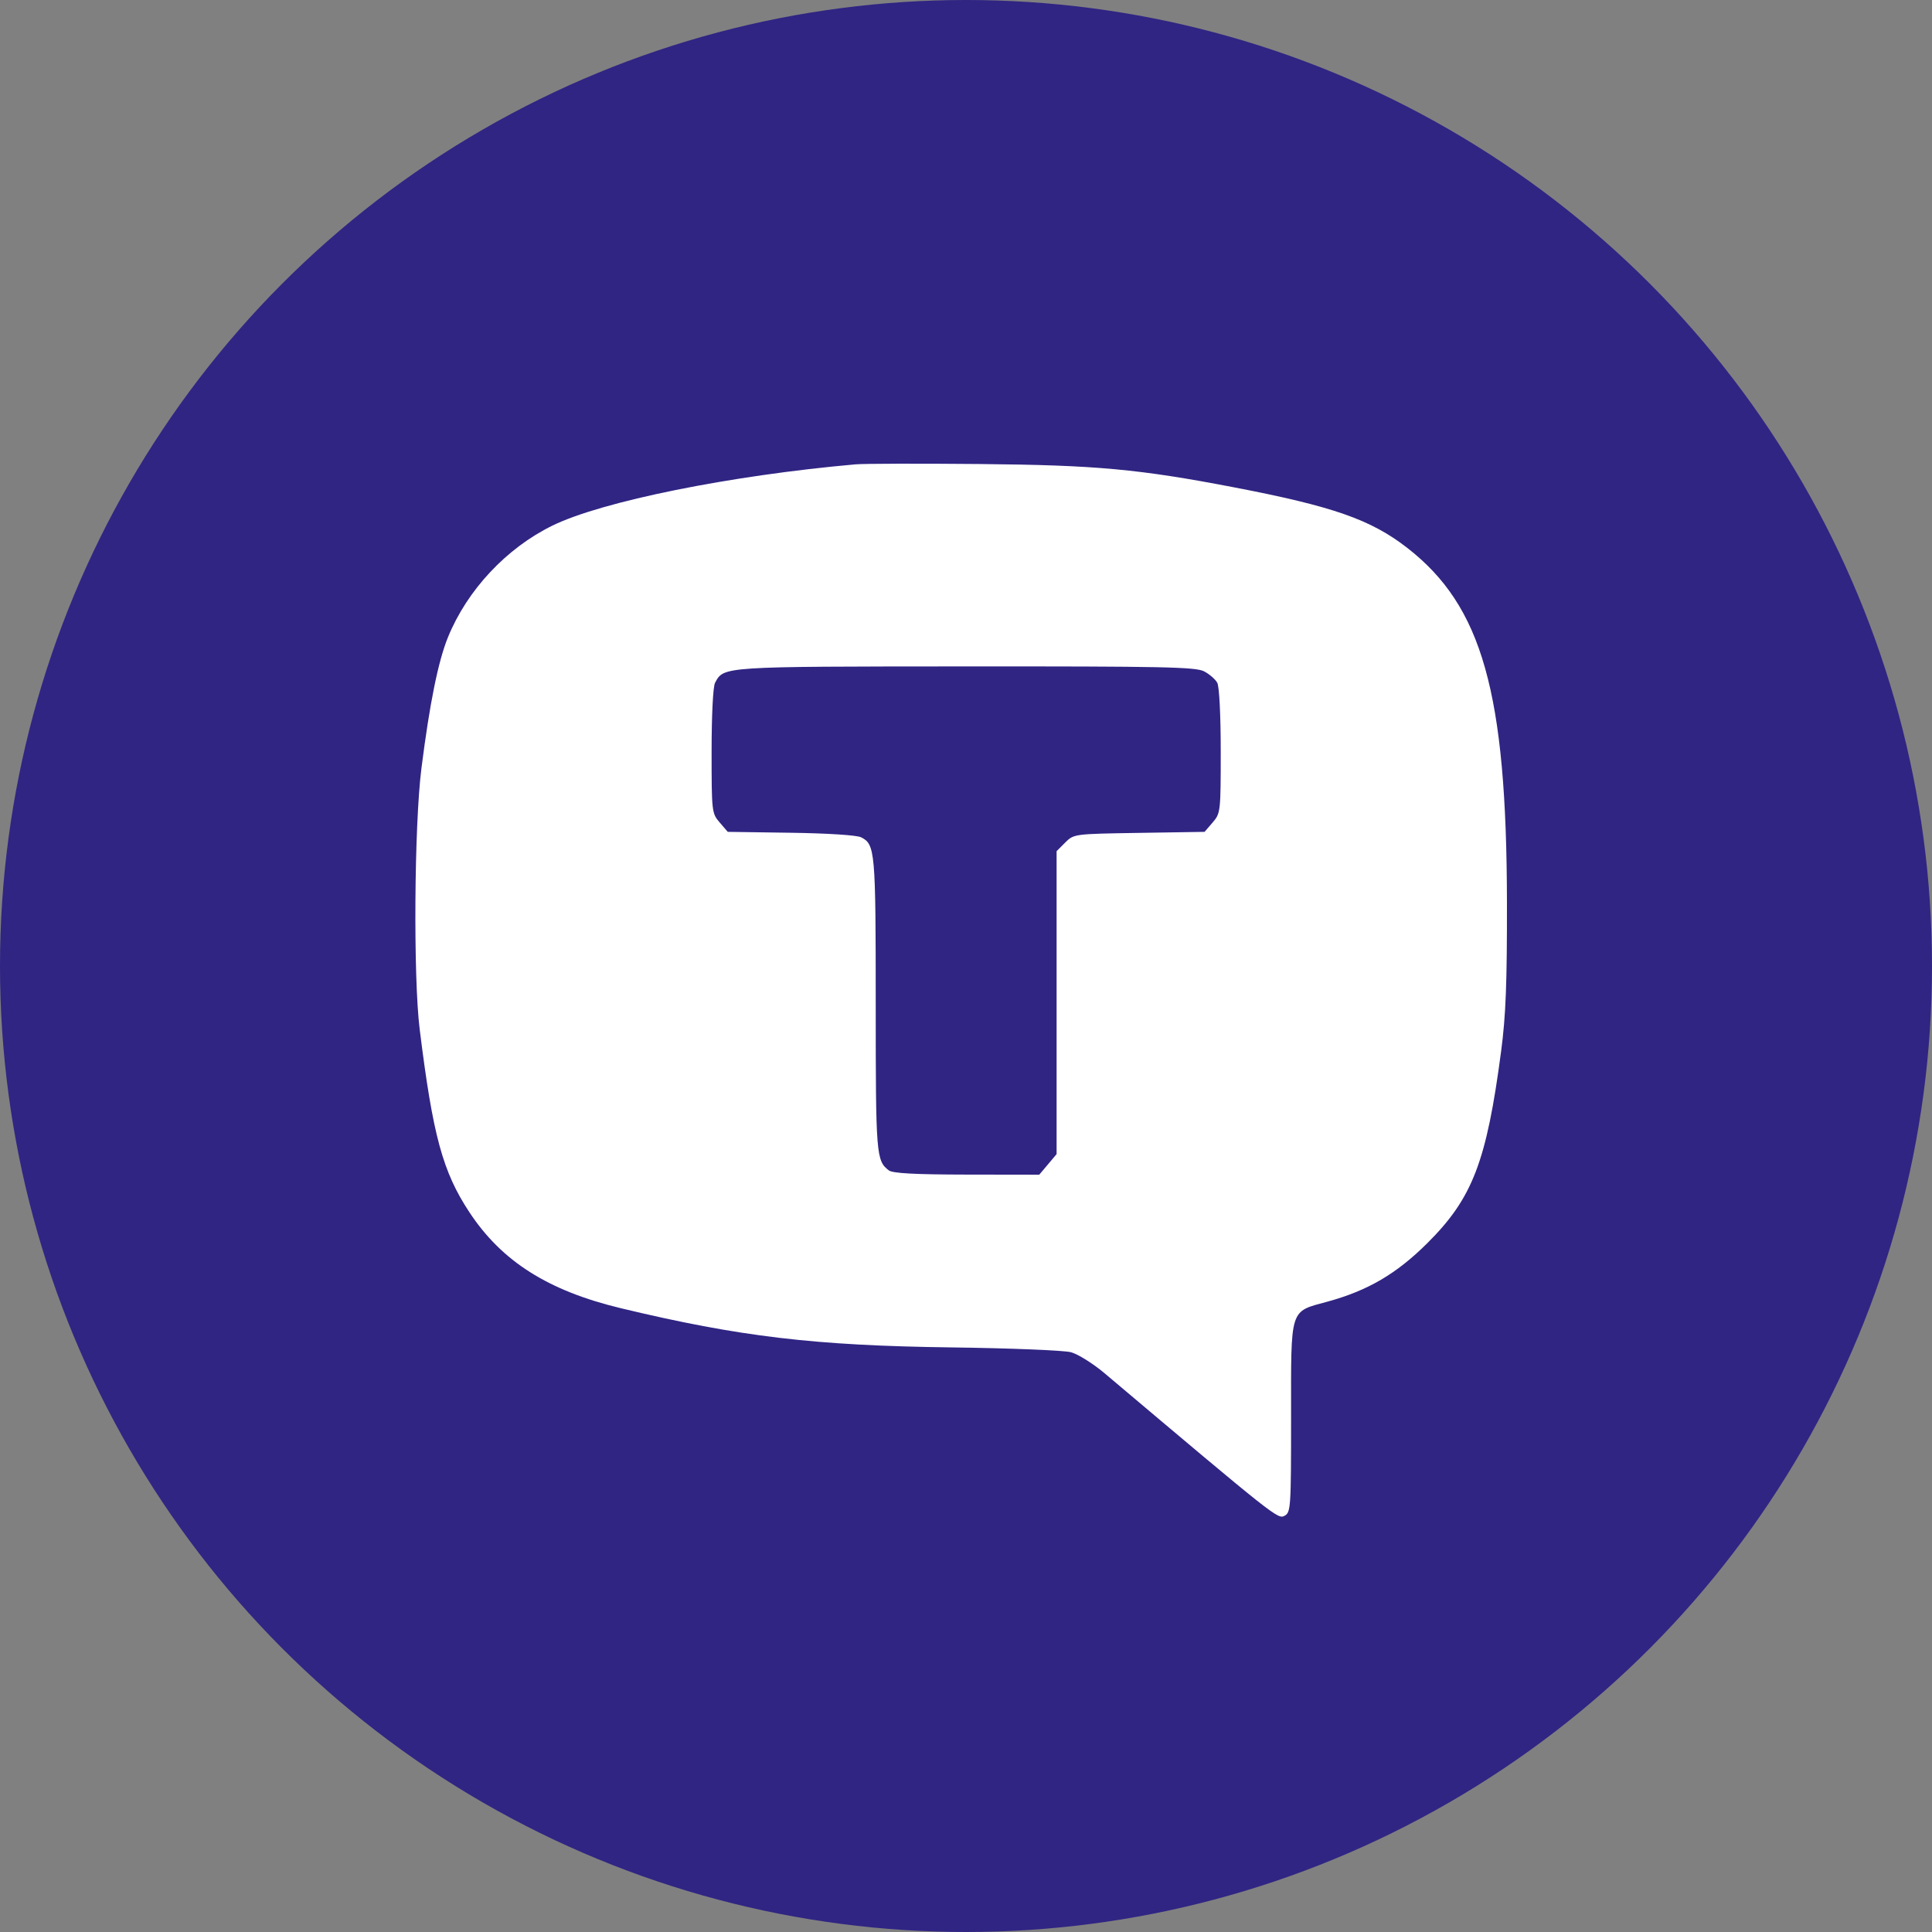
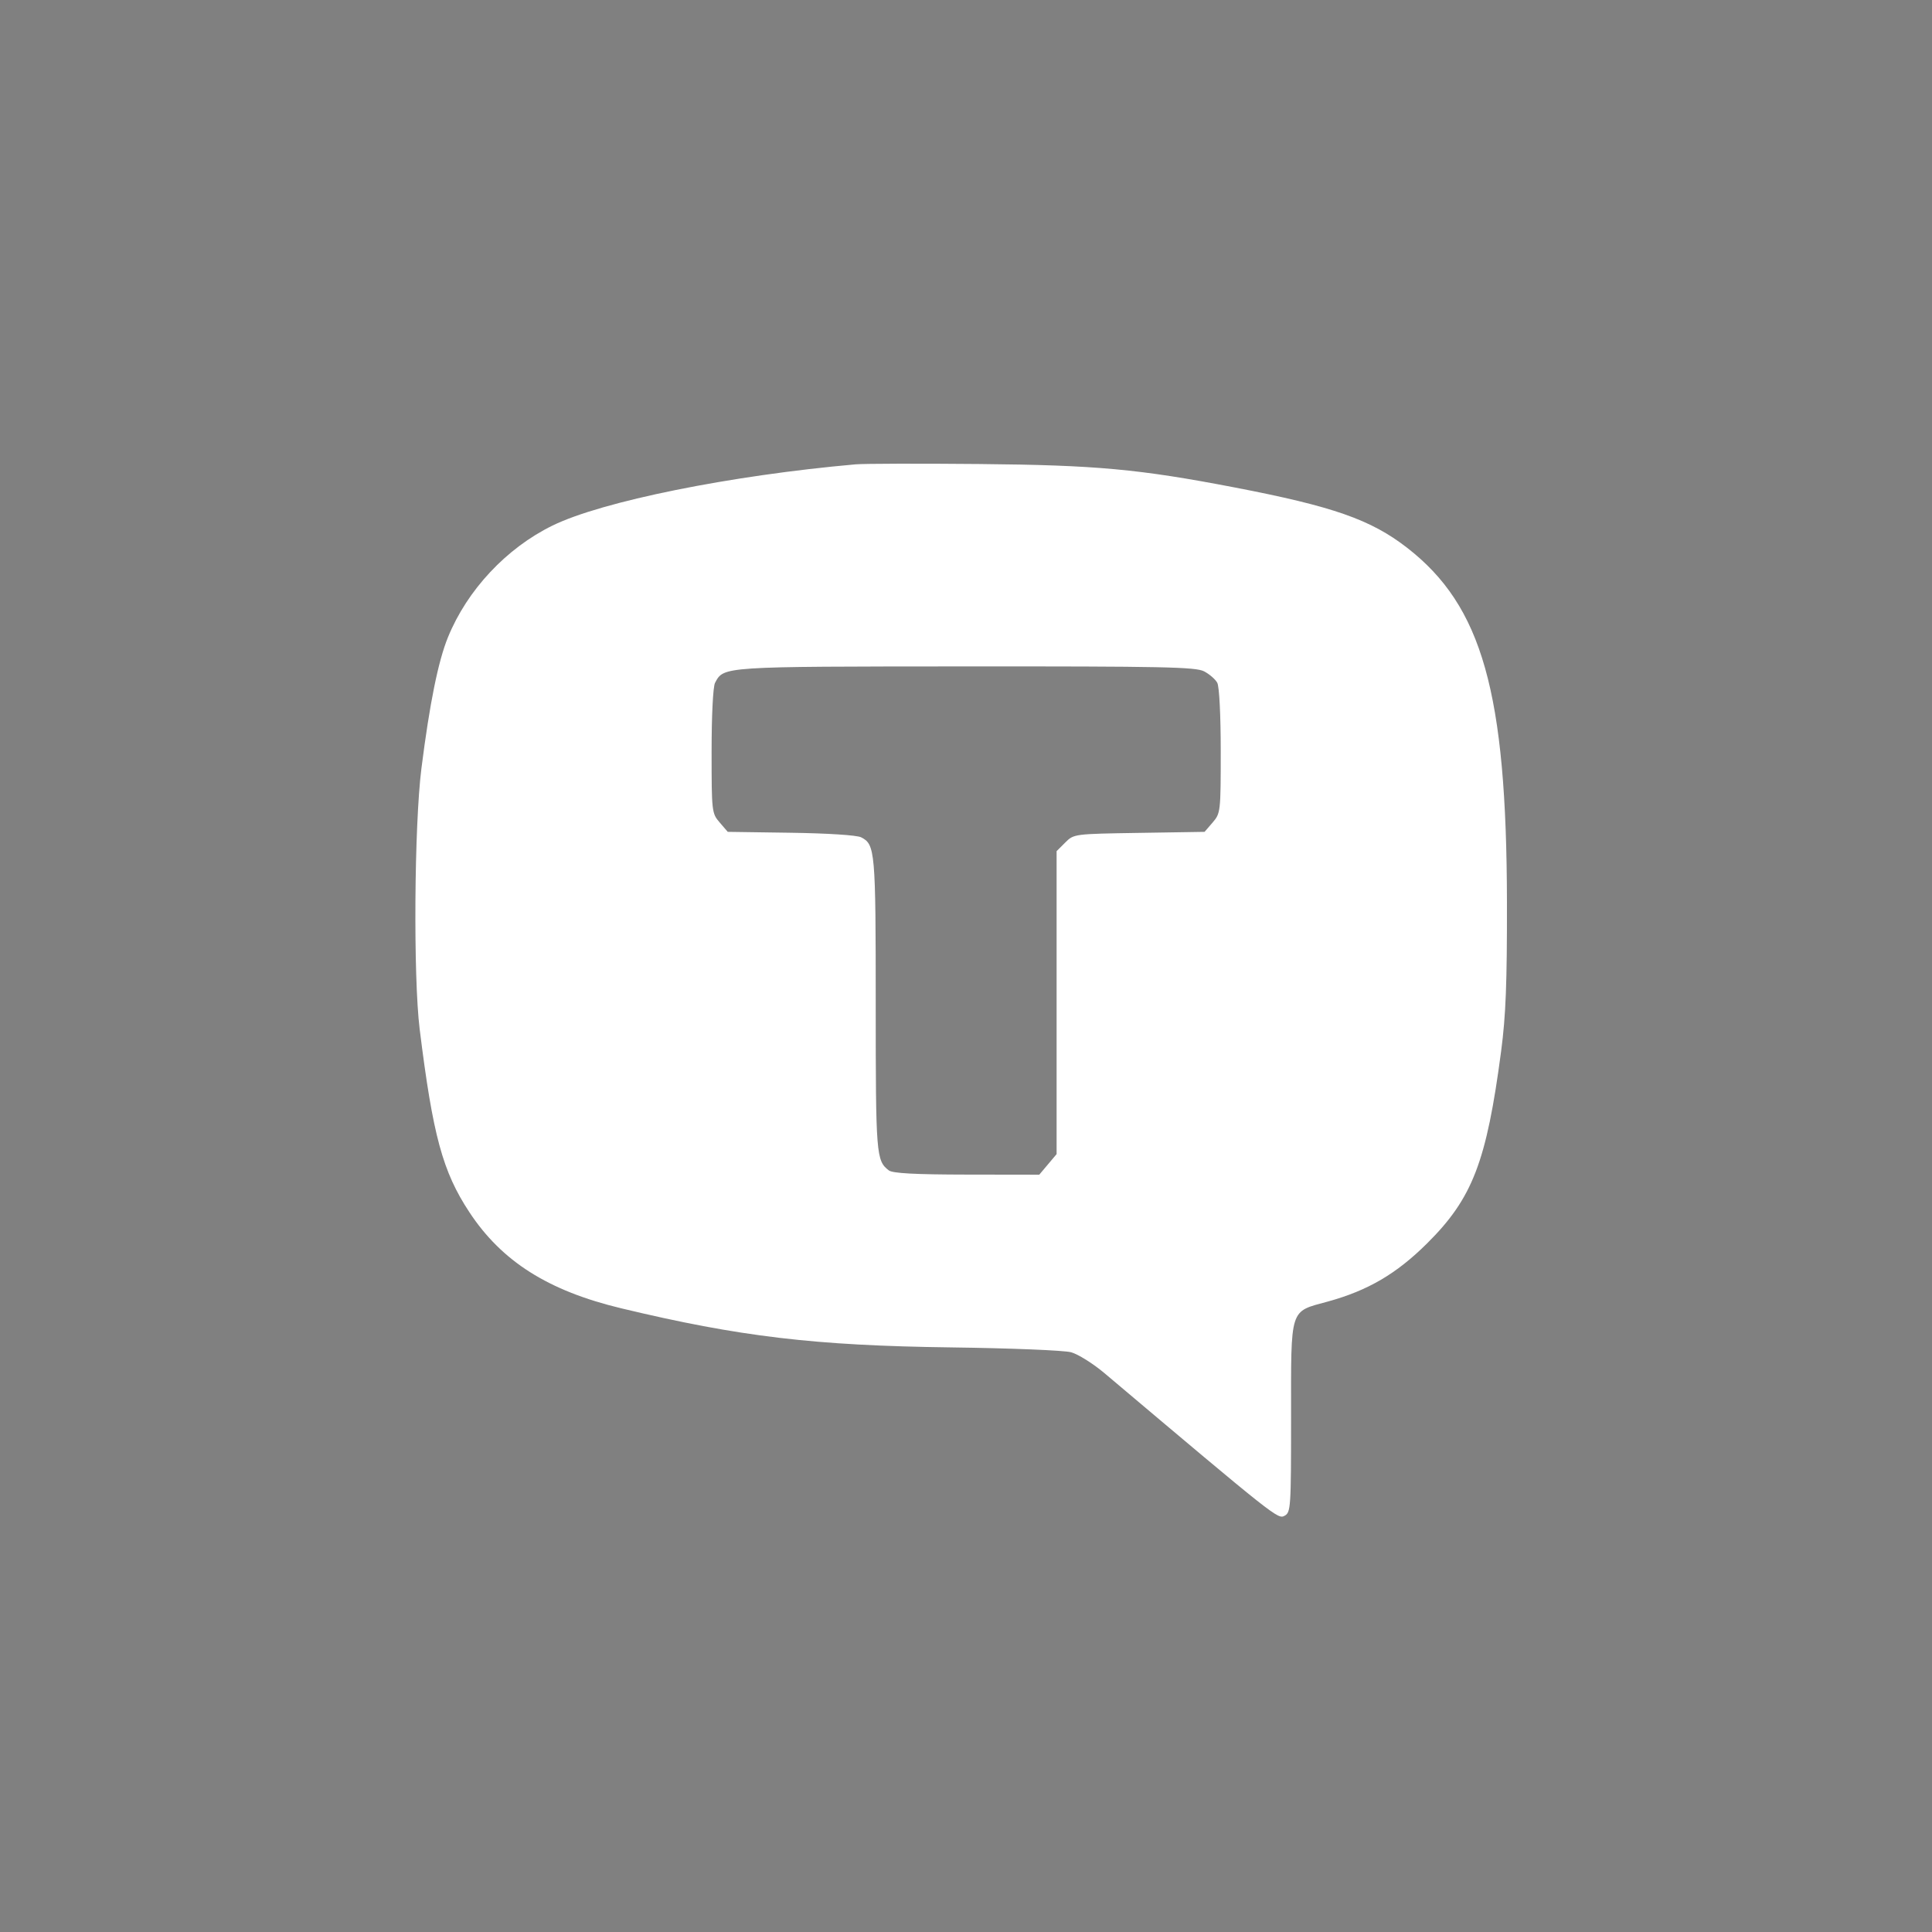
<svg xmlns="http://www.w3.org/2000/svg" width="400" height="400" viewBox="0 0 400 400" fill="none">
  <rect x="0" y="0" width="400" height="400" fill="#808080" stroke="none" />
-   <circle cx="200" cy="200" r="200" fill="#302583" />
  <path fill-rule="evenodd" clip-rule="evenodd" d="M177.149 96.137C151.216 98.43 124.64 103.798 114.389 108.814C104.845 113.484 96.722 122.164 92.741 131.949C90.721 136.914 88.957 145.628 87.254 159.068C85.763 170.821 85.551 202.293 86.89 213.084C89.622 235.125 91.646 242.579 97.18 250.974C103.899 261.166 113.497 267.242 128.605 270.868C153.111 276.749 168.731 278.601 196.914 278.965C209.119 279.123 220.292 279.574 221.742 279.967C223.193 280.359 226.313 282.313 228.677 284.307C264.172 314.257 264.564 314.567 265.947 313.828C267.243 313.134 267.303 312.244 267.303 293.468C267.303 270.429 266.91 271.667 274.92 269.469C283.202 267.195 289.113 263.732 295.456 257.437C304.867 248.098 307.771 240.555 310.799 217.591C311.763 210.285 312.025 203.536 311.998 186.769C311.928 143.336 306.891 125.478 291.298 113.387C283.797 107.572 275.973 104.838 255.62 100.922C235.799 97.109 226.908 96.292 202.808 96.07C190.412 95.955 178.866 95.985 177.149 96.137ZM249.286 138.992C250.4 139.568 251.633 140.638 252.025 141.371C252.441 142.147 252.74 148.054 252.74 155.521C252.74 168.07 252.704 168.381 251.068 170.283L249.395 172.226L235.864 172.44C222.375 172.652 222.329 172.659 220.546 174.438L218.759 176.224V207.585V238.947L216.963 241.077L215.168 243.208L200.146 243.186C189.432 243.171 184.809 242.922 184.024 242.32C181.401 240.309 181.31 239.162 181.31 207.968C181.31 176.142 181.196 174.834 178.287 173.355C177.416 172.913 171.398 172.524 163.738 172.413L150.674 172.226L149.001 170.283C147.365 168.381 147.329 168.07 147.329 155.521C147.329 148.09 147.628 142.145 148.04 141.377C149.87 137.962 149.241 138.004 199.896 137.974C240.823 137.95 247.536 138.088 249.286 138.992Z" fill="white" />
</svg>